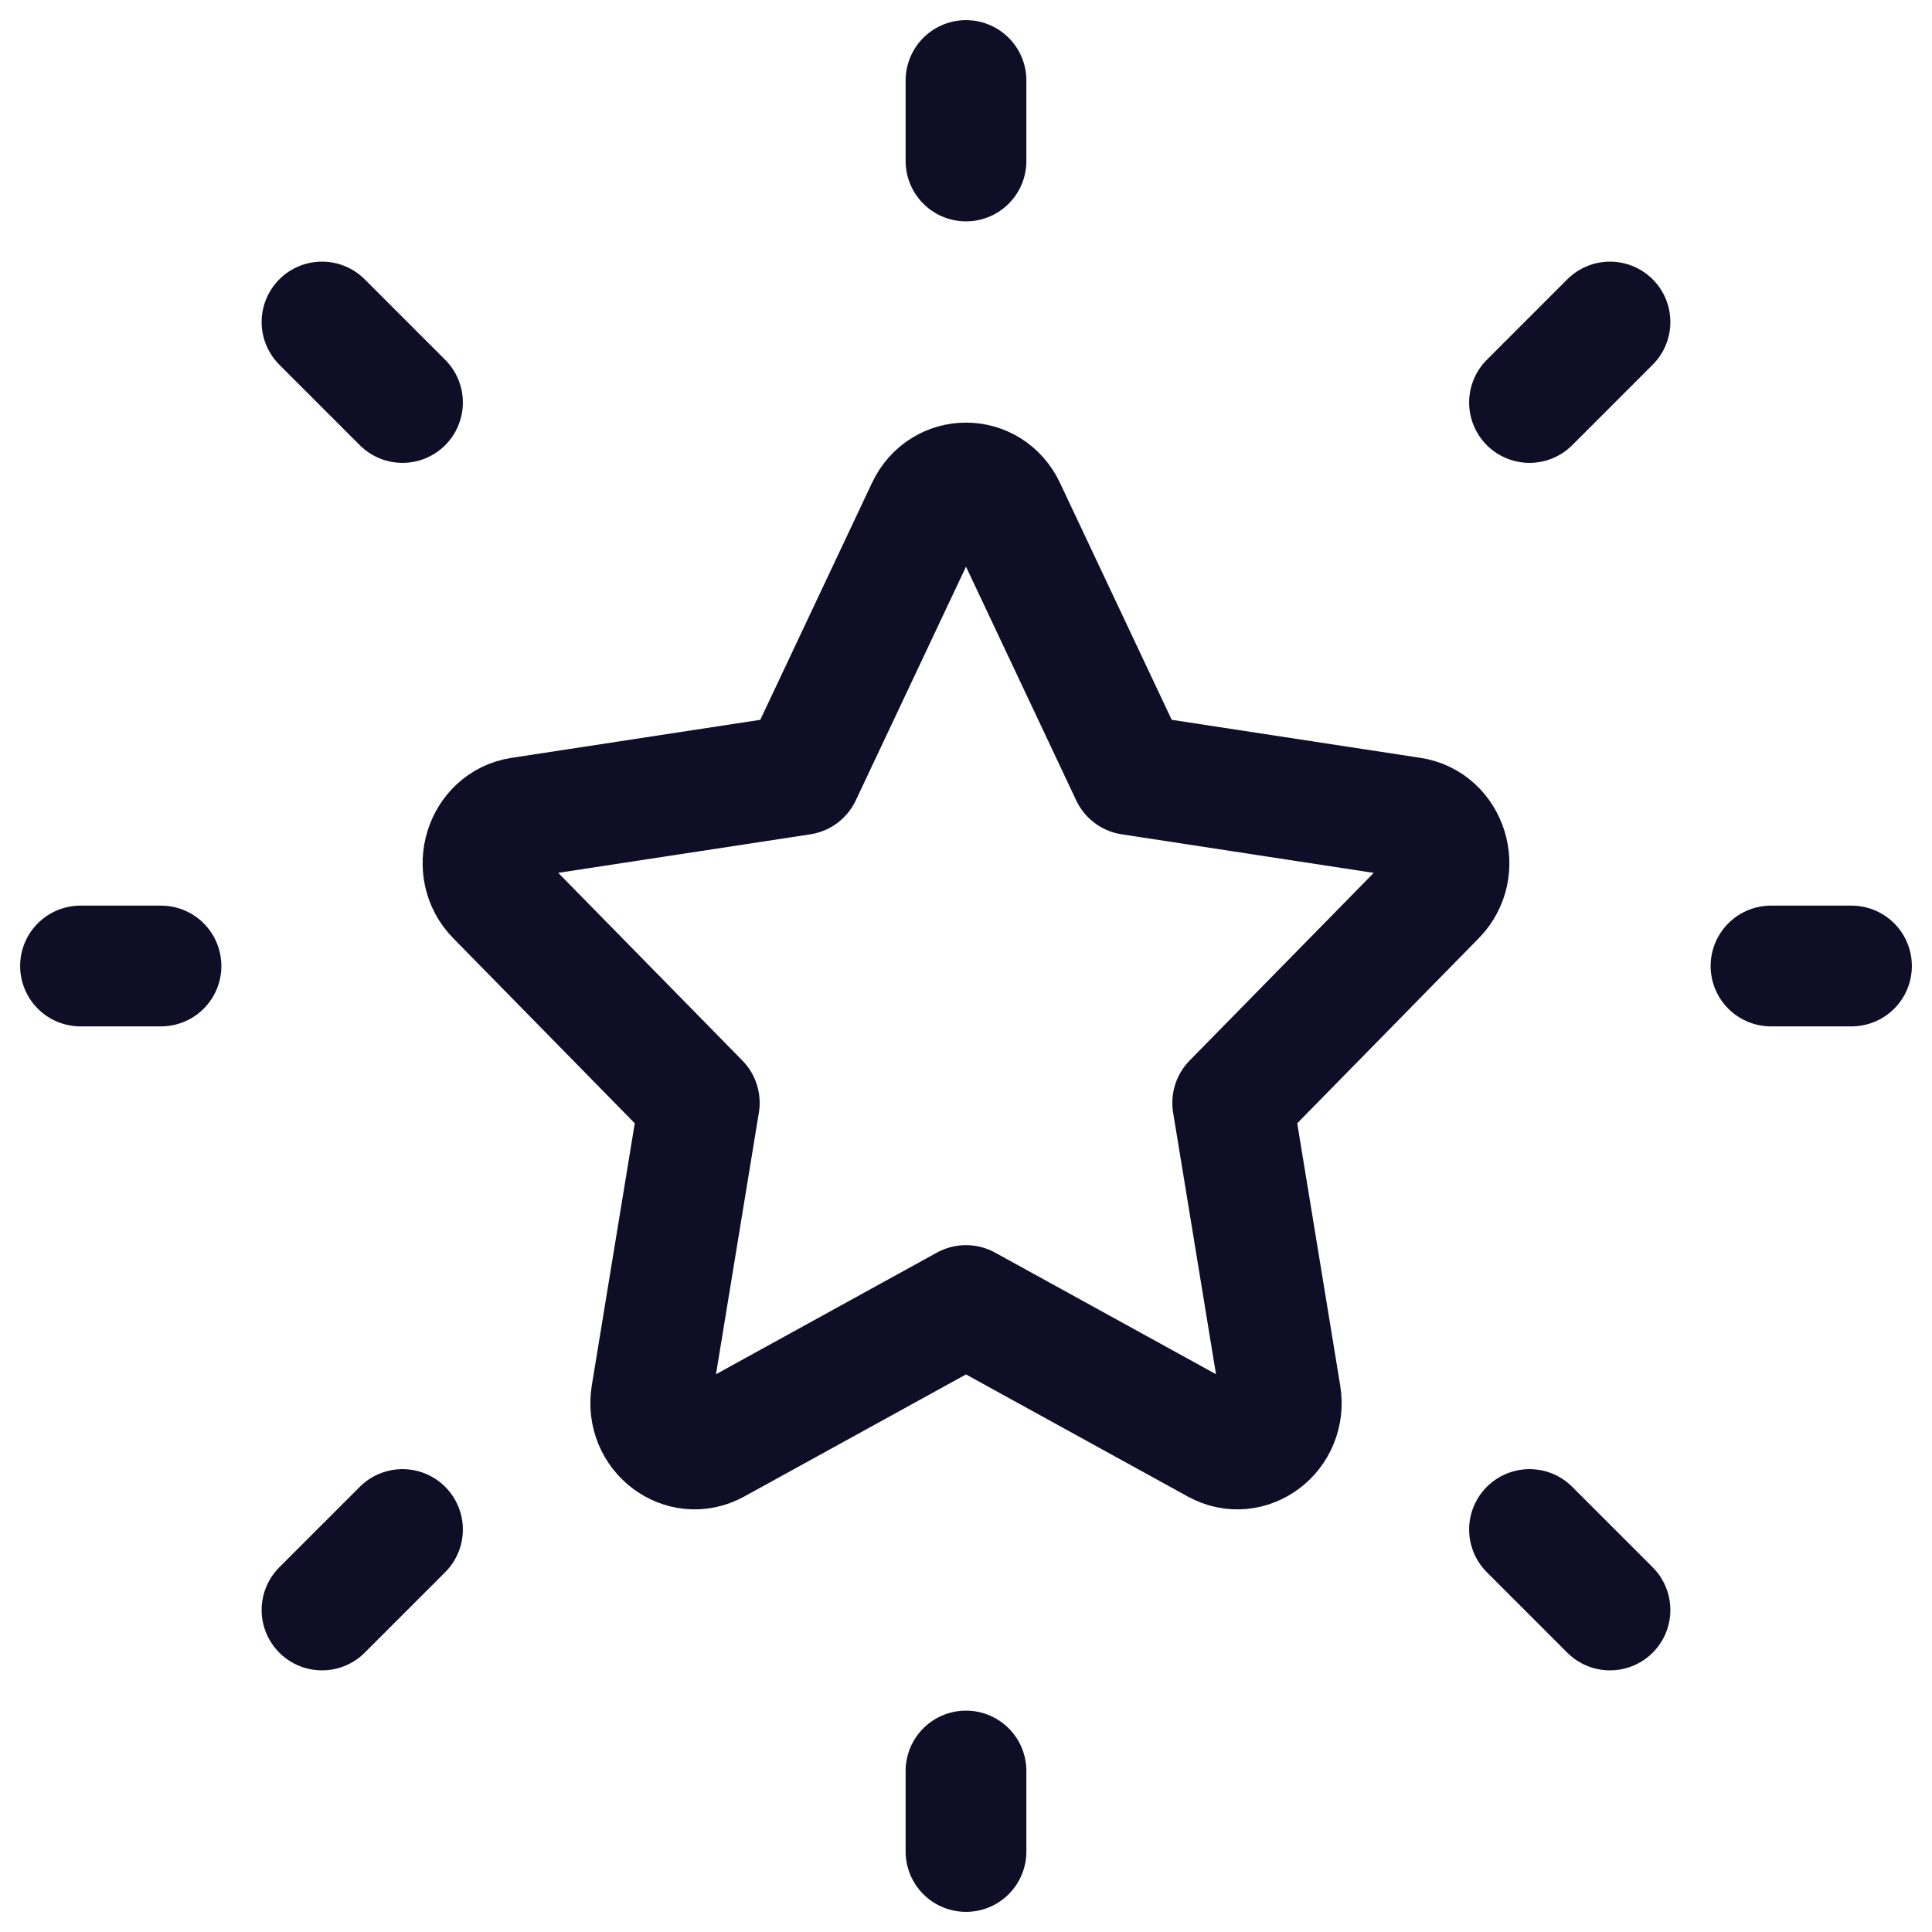
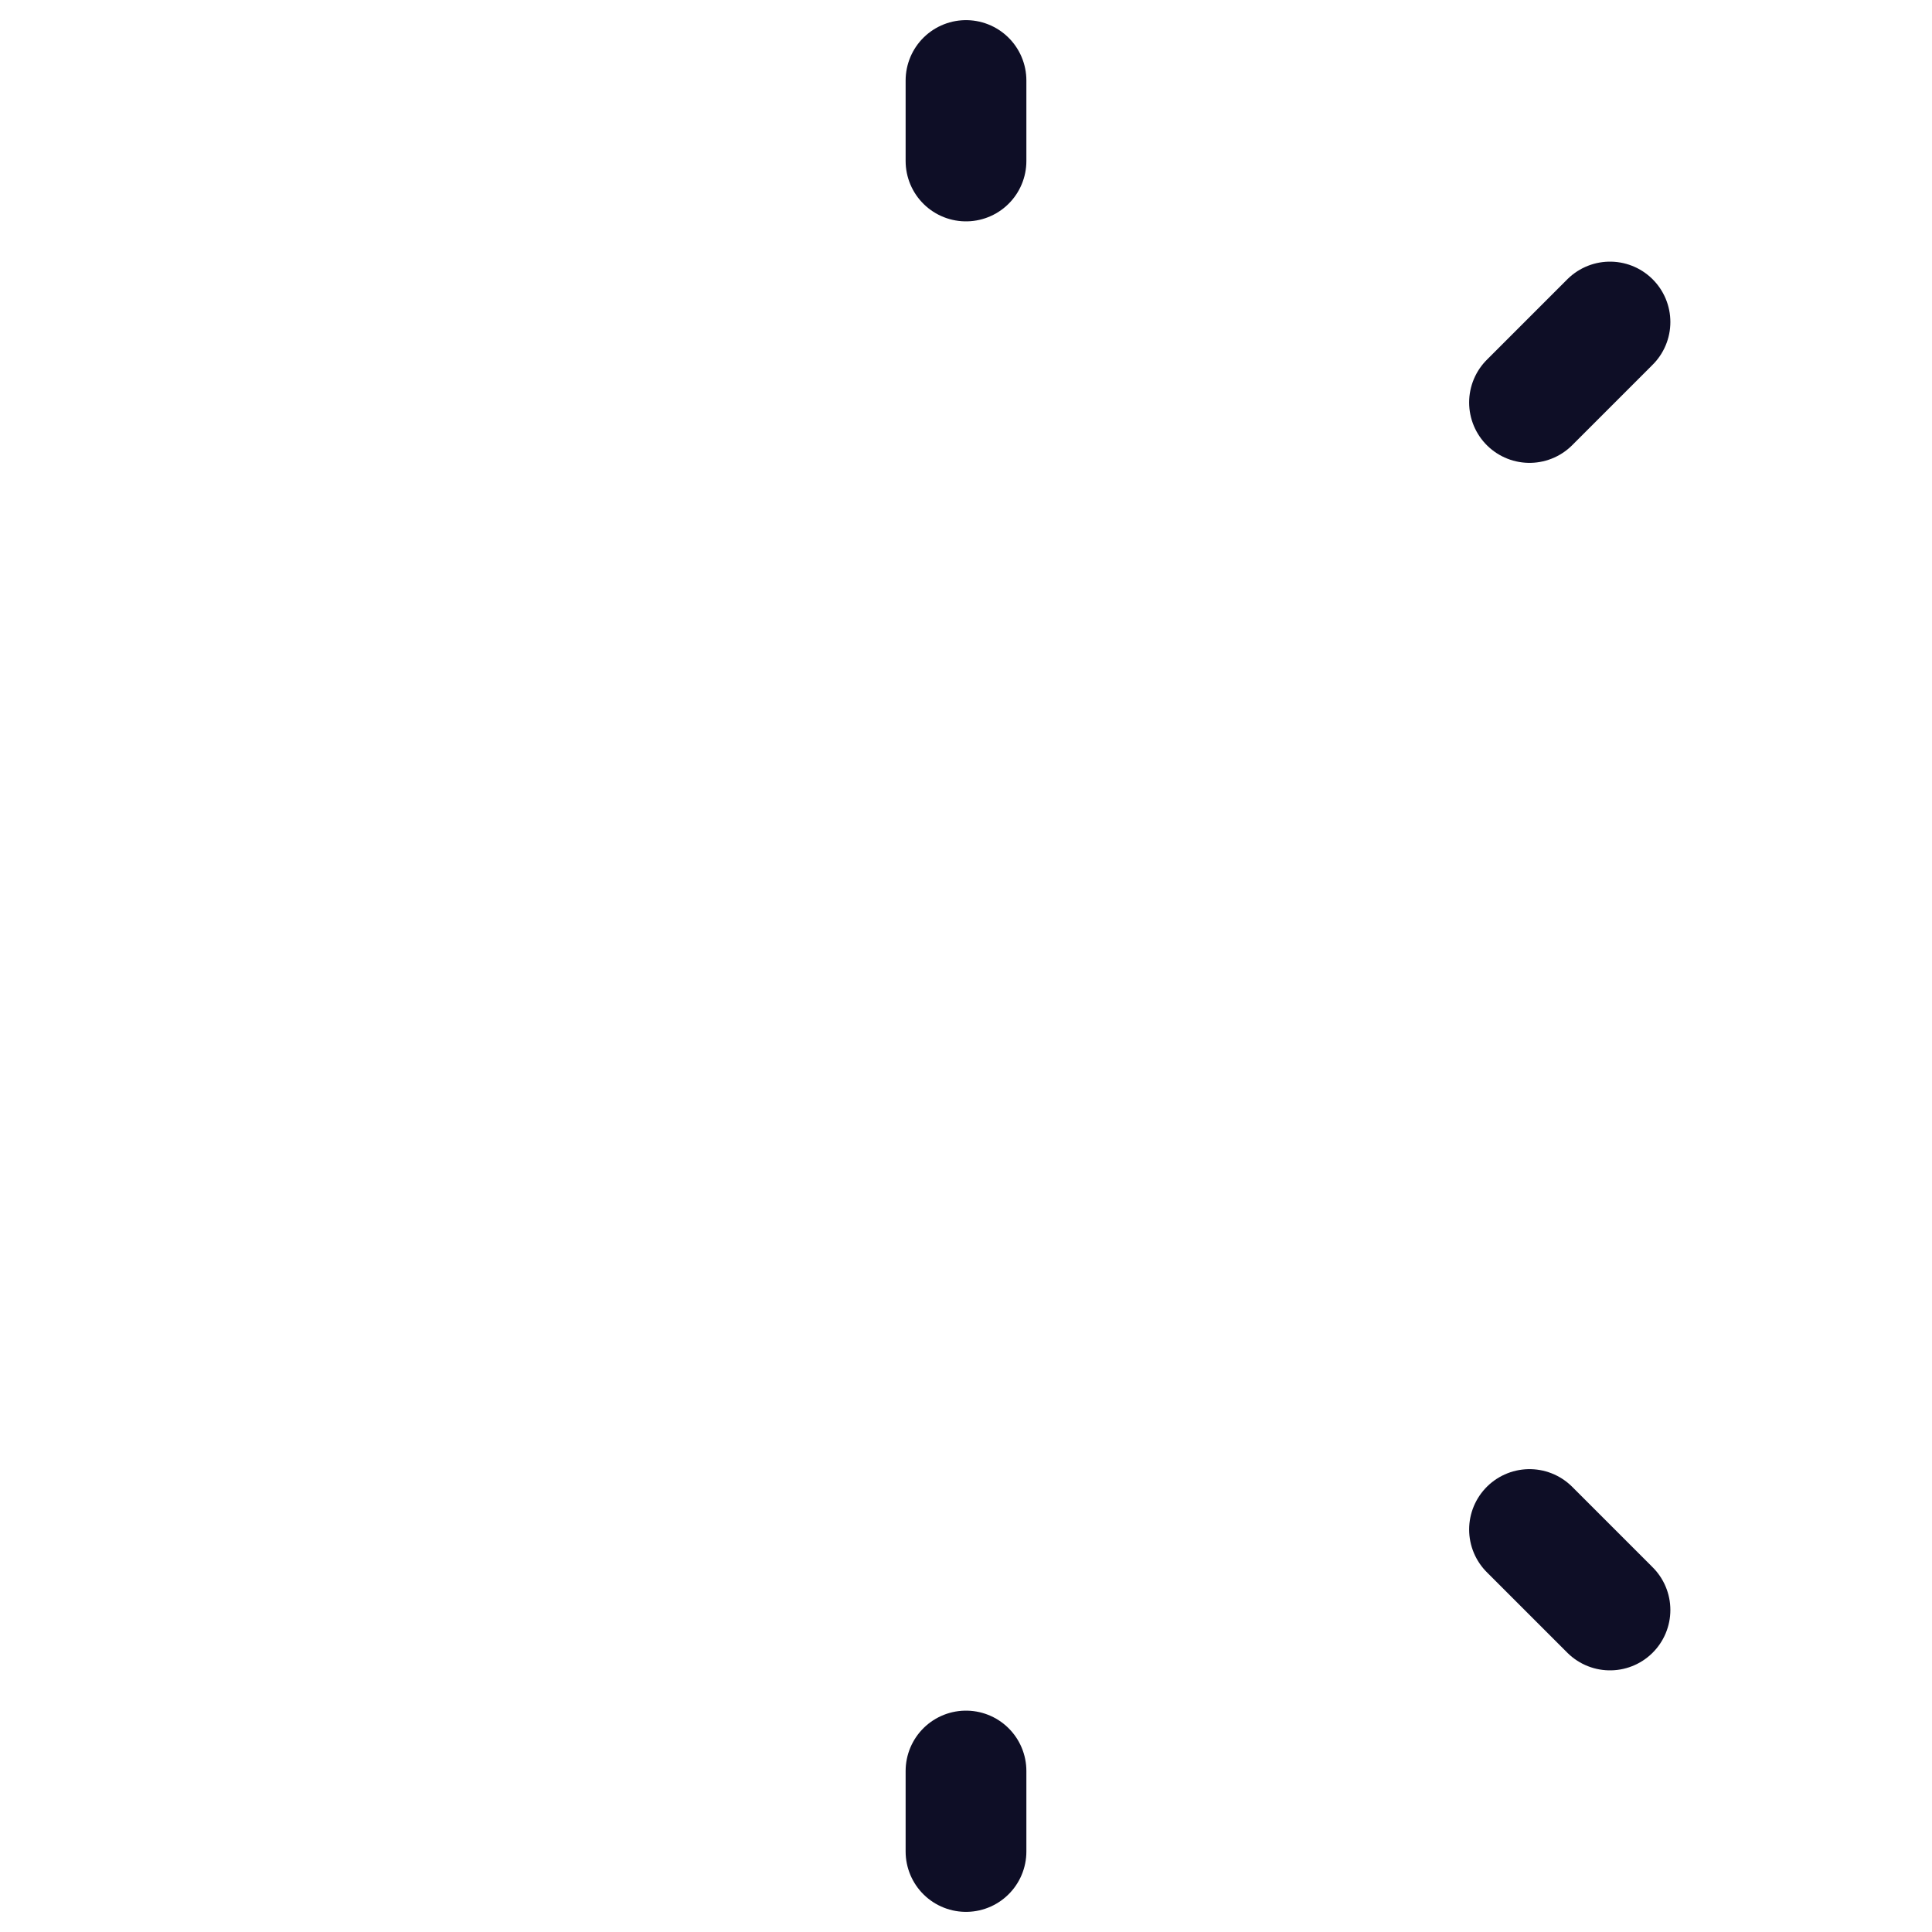
<svg xmlns="http://www.w3.org/2000/svg" width="64" height="64" viewBox="0 0 64 64" fill="none">
  <g clip-path="url(#clip0_103_33860)">
-     <path d="M26.54 25.661L30.696 16.848C31.229 15.717 32.771 15.717 33.304 16.848L37.46 25.661L46.754 27.082C47.947 27.265 48.422 28.799 47.559 29.679L40.835 36.533L42.422 46.217C42.626 47.461 41.378 48.409 40.311 47.822L32 43.247L23.689 47.822C22.622 48.409 21.375 47.461 21.578 46.217L23.165 36.533L16.441 29.679C15.578 28.799 16.053 27.265 17.246 27.082L26.54 25.661Z" stroke="#0E0E26" stroke-width="4" stroke-linecap="round" stroke-linejoin="round" />
-     <path d="M58.667 32L61.333 32" stroke="#0E0E26" stroke-width="4" stroke-linecap="round" stroke-linejoin="round" />
    <path d="M32 5.333V2.667" stroke="#0E0E26" stroke-width="4" stroke-linecap="round" stroke-linejoin="round" />
    <path d="M32 61.333V58.667" stroke="#0E0E26" stroke-width="4" stroke-linecap="round" stroke-linejoin="round" />
    <path d="M53.333 53.333L50.667 50.667" stroke="#0E0E26" stroke-width="4" stroke-linecap="round" stroke-linejoin="round" />
    <path d="M53.333 10.667L50.667 13.333" stroke="#0E0E26" stroke-width="4" stroke-linecap="round" stroke-linejoin="round" />
-     <path d="M10.667 53.333L13.333 50.667" stroke="#0E0E26" stroke-width="4" stroke-linecap="round" stroke-linejoin="round" />
-     <path d="M10.667 10.667L13.333 13.333" stroke="#0E0E26" stroke-width="4" stroke-linecap="round" stroke-linejoin="round" />
-     <path d="M2.667 32L5.333 32" stroke="#0E0E26" stroke-width="4" stroke-linecap="round" stroke-linejoin="round" />
  </g>
  <defs>
    <clipPath id="clip0_103_33860">
      <rect width="64" height="64" fill="white" />
    </clipPath>
  </defs>
</svg>